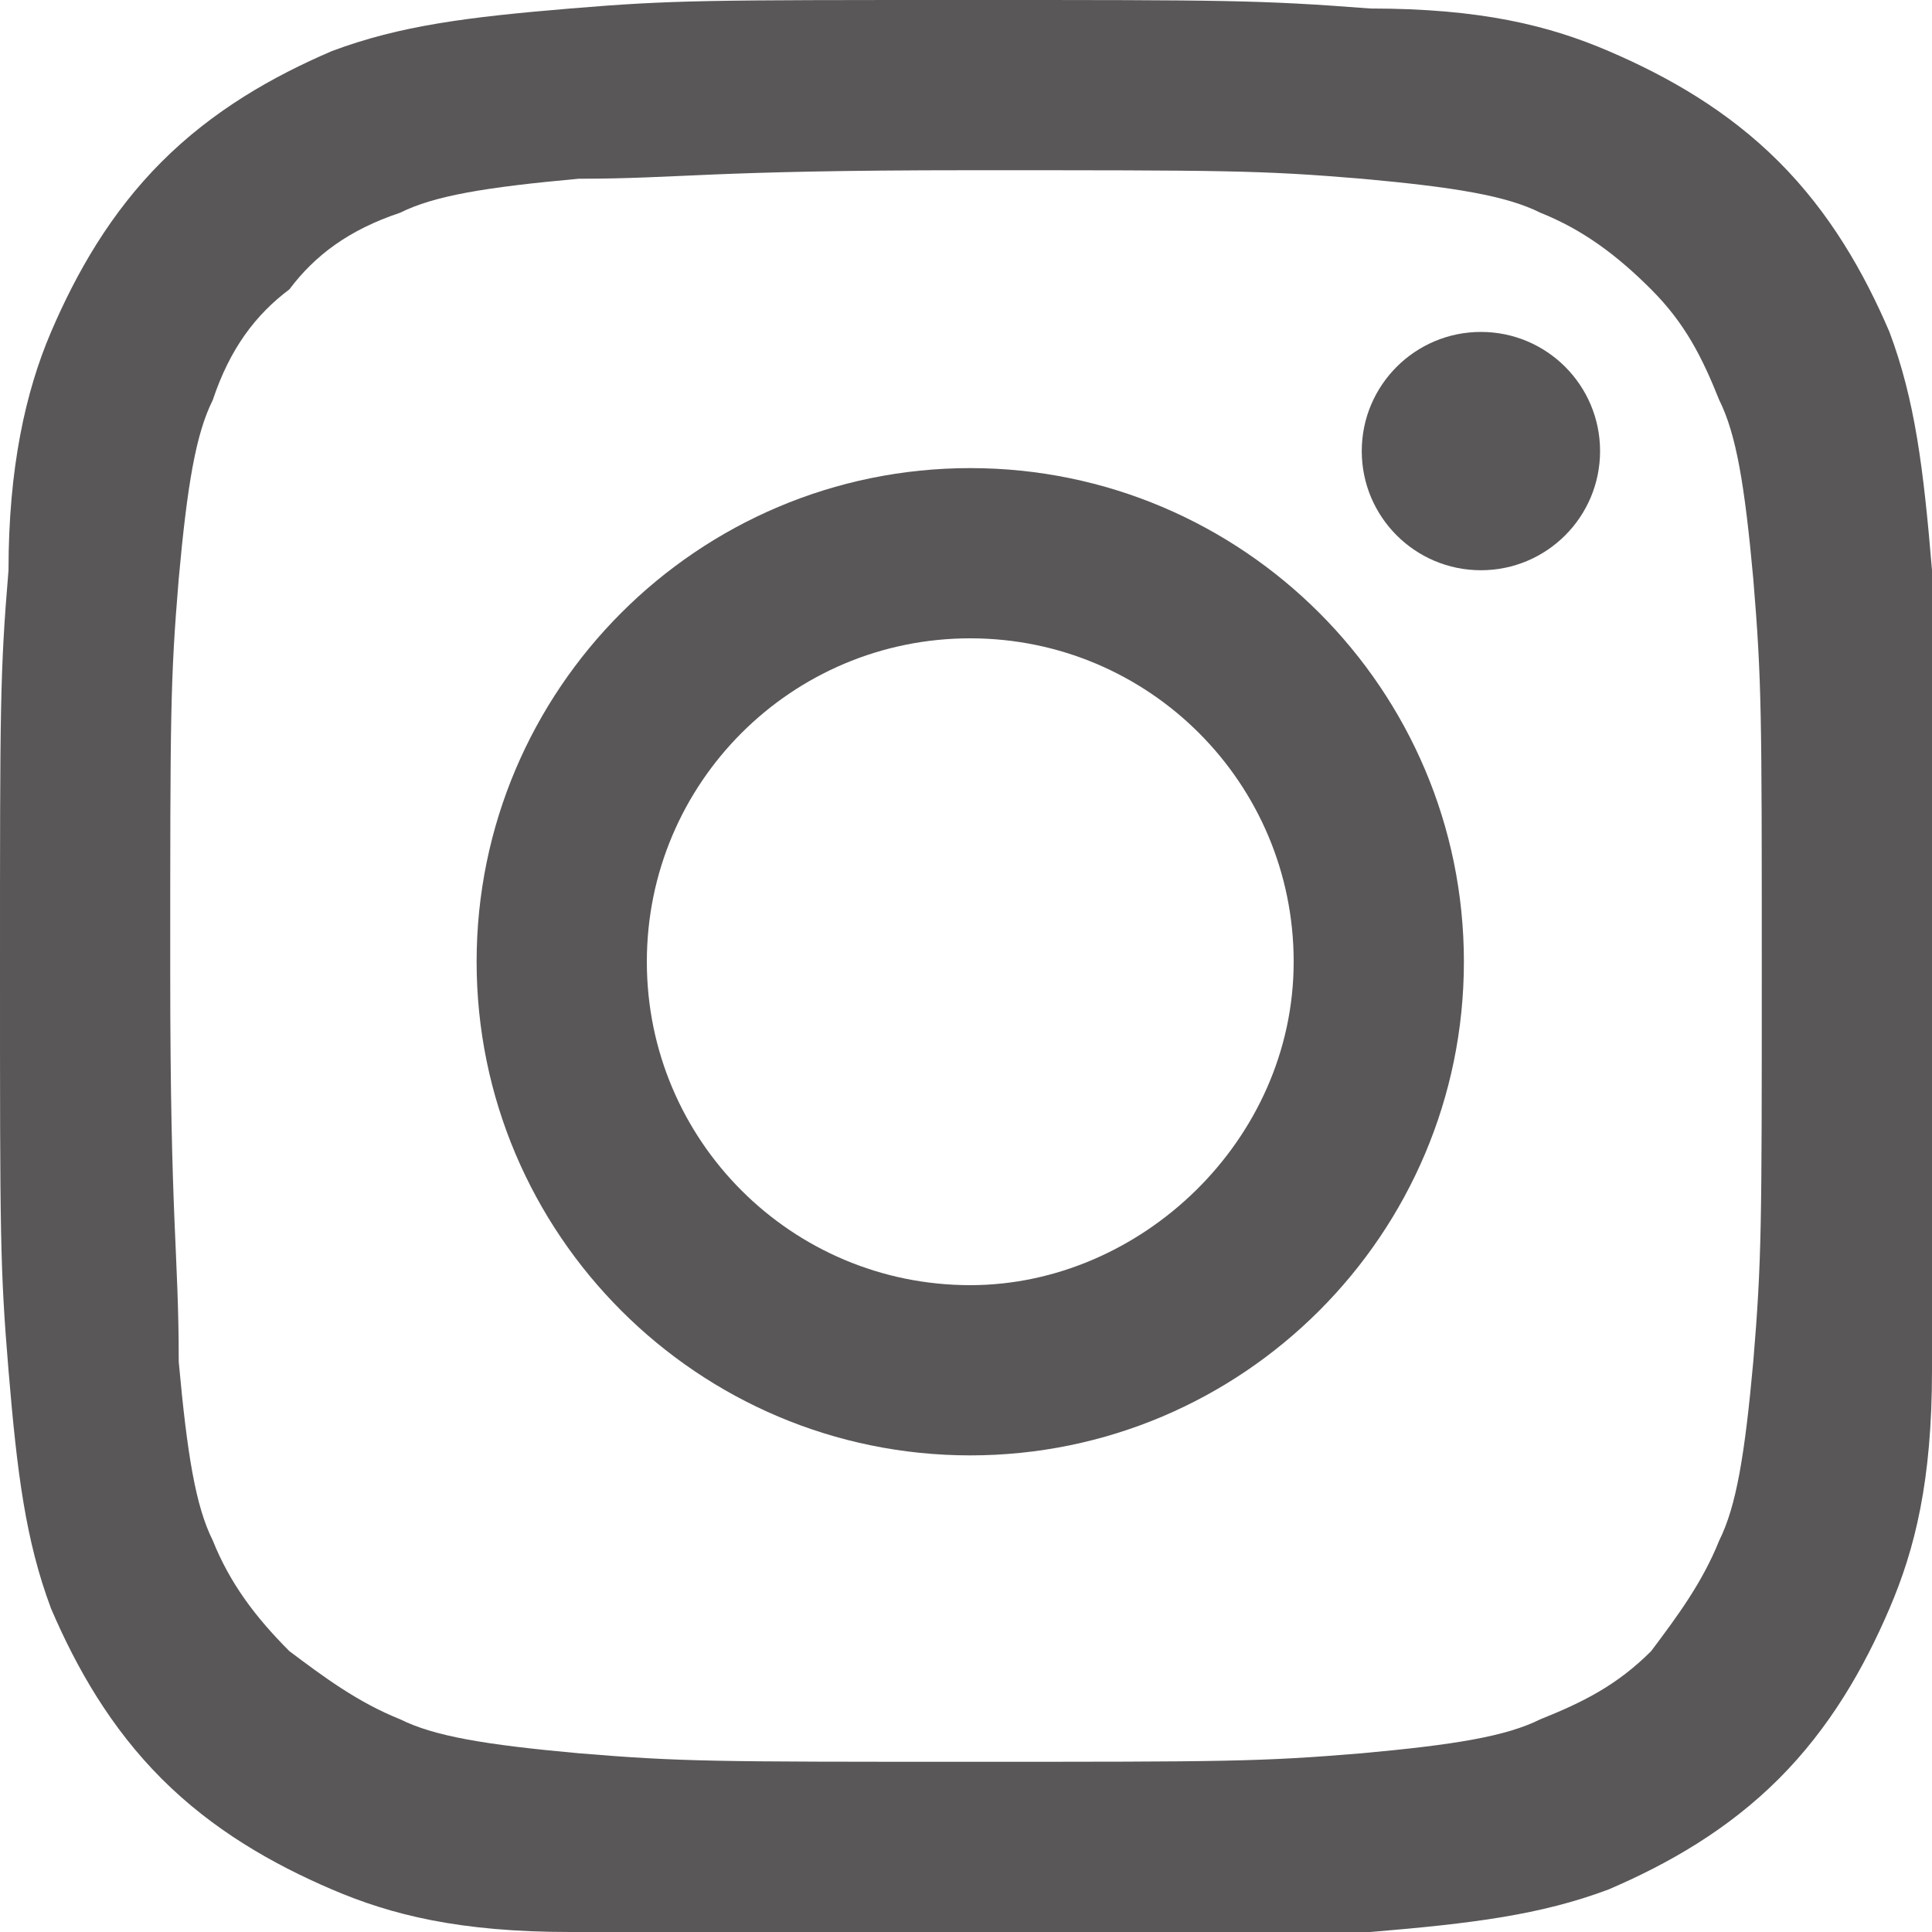
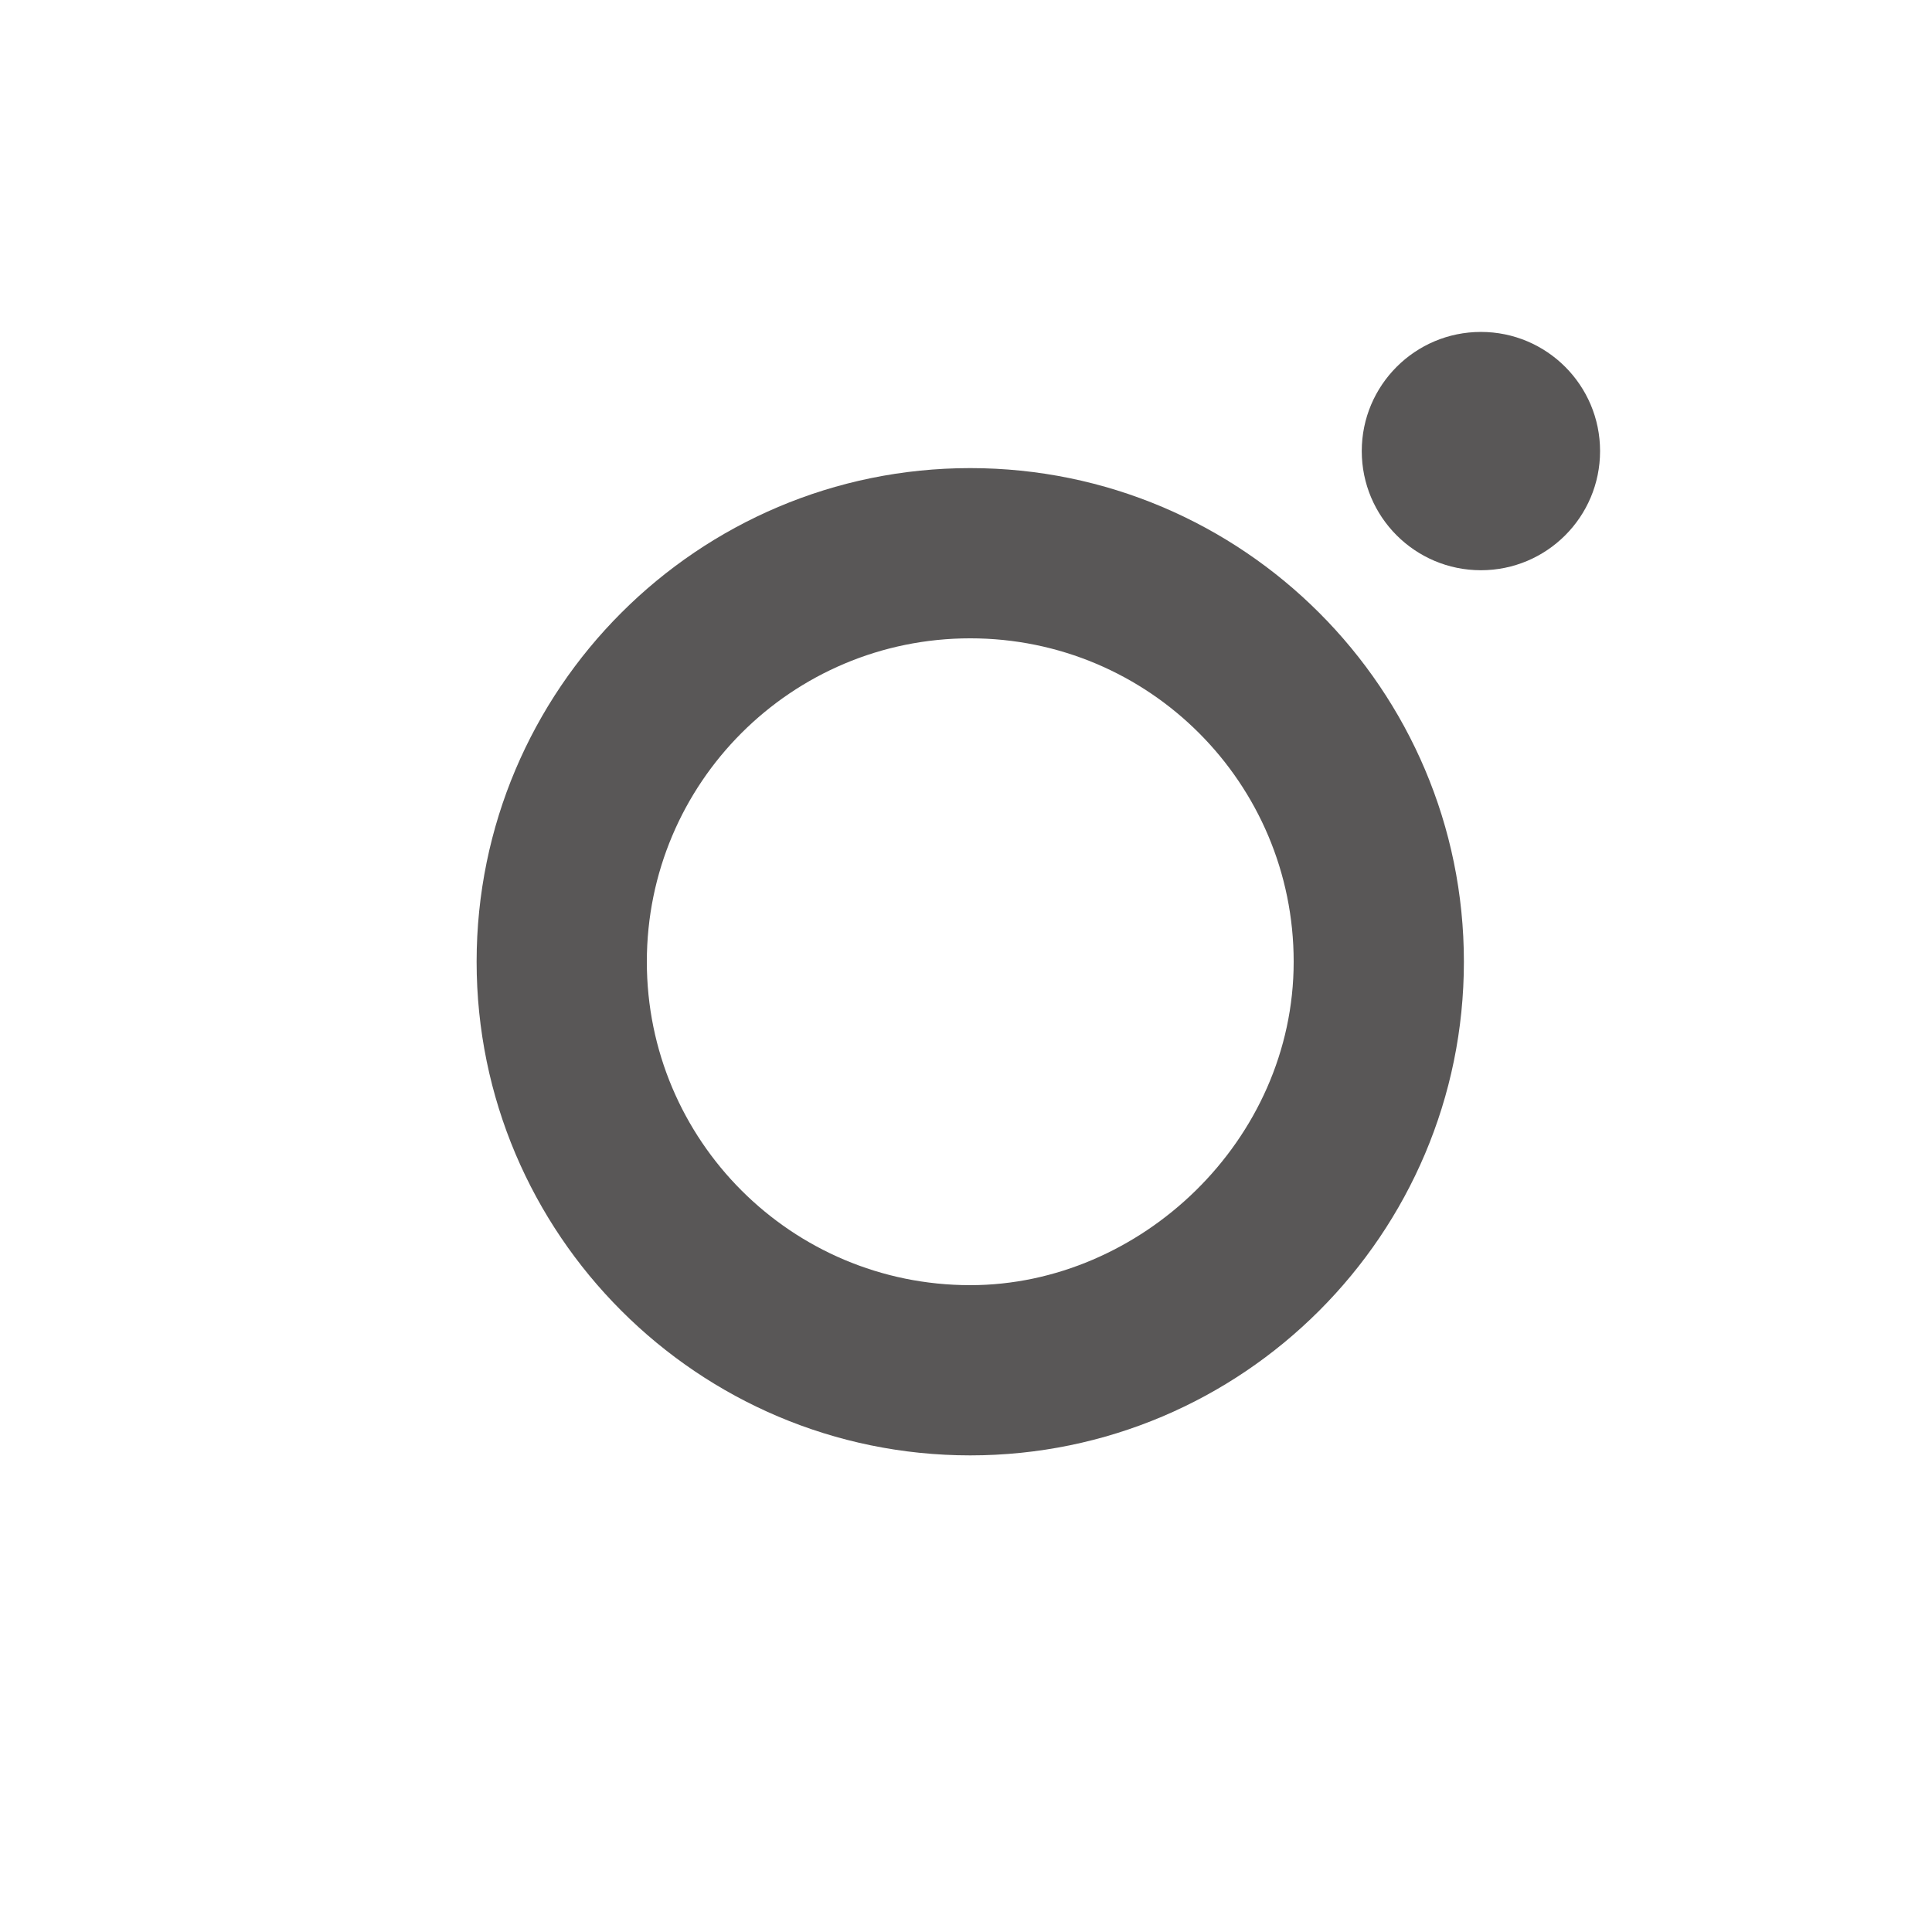
<svg xmlns="http://www.w3.org/2000/svg" version="1.1" id="レイヤー_1" x="0px" y="0px" viewBox="0 0 22.7 22.7" style="enable-background:new 0 0 22.7 22.7;" xml:space="preserve">
  <style type="text/css">
	.st0{opacity:0.5;}
	.st1{fill:#14A3BF;}
	.st2{fill:#3E3A39;}
	.st3{opacity:0.88;}
	.st4{fill:#FFFFFF;}
	.st5{opacity:0.5;clip-path:url(#SVGID_2_);}
	.st6{fill:none;stroke:#14A3BF;stroke-width:2.066;stroke-miterlimit:10;}
	.st7{fill:#A38A77;}
	.st8{fill:#595757;}
</style>
  <g>
-     <path class="st8" d="M11.4,2c3,0,3.4,0,4.6,0.1c1.1,0.1,1.7,0.2,2.1,0.4C18.6,2.7,19,3,19.4,3.4c0.4,0.4,0.6,0.8,0.8,1.3   c0.2,0.4,0.3,1,0.4,2.1c0.1,1.2,0.1,1.6,0.1,4.6s0,3.4-0.1,4.6c-0.1,1.1-0.2,1.7-0.4,2.1c-0.2,0.5-0.5,0.9-0.8,1.3   c-0.4,0.4-0.8,0.6-1.3,0.8c-0.4,0.2-1,0.3-2.1,0.4c-1.2,0.1-1.6,0.1-4.6,0.1s-3.4,0-4.6-0.1c-1.1-0.1-1.7-0.2-2.1-0.4   c-0.5-0.2-0.9-0.5-1.3-0.8C3,19,2.7,18.6,2.5,18.1c-0.2-0.4-0.3-1-0.4-2.1C2.1,14.7,2,14.4,2,11.4s0-3.4,0.1-4.6   c0.1-1.1,0.2-1.7,0.4-2.1C2.7,4.1,3,3.7,3.4,3.4C3.7,3,4.1,2.7,4.7,2.5c0.4-0.2,1-0.3,2.1-0.4C8,2.1,8.3,2,11.4,2 M11.4,0   C8.3,0,7.9,0,6.7,0.1c-1.2,0.1-2,0.2-2.8,0.5c-0.7,0.3-1.4,0.7-2,1.3c-0.6,0.6-1,1.3-1.3,2C0.3,4.6,0.1,5.5,0.1,6.7   C0,7.9,0,8.3,0,11.4c0,3.1,0,3.5,0.1,4.7c0.1,1.2,0.2,2,0.5,2.8c0.3,0.7,0.7,1.4,1.3,2c0.6,0.6,1.3,1,2,1.3   c0.7,0.3,1.5,0.5,2.8,0.5c1.2,0.1,1.6,0.1,4.7,0.1s3.5,0,4.7-0.1c1.2-0.1,2-0.2,2.8-0.5c0.7-0.3,1.4-0.7,2-1.3c0.6-0.6,1-1.3,1.3-2   c0.3-0.7,0.5-1.5,0.5-2.8c0.1-1.2,0.1-1.6,0.1-4.7s0-3.5-0.1-4.7c-0.1-1.2-0.2-2-0.5-2.8c-0.3-0.7-0.7-1.4-1.3-2   c-0.6-0.6-1.3-1-2-1.3c-0.7-0.3-1.5-0.5-2.8-0.5C14.8,0,14.4,0,11.4,0L11.4,0z" />
    <path class="st8" d="M11.4,5.5c-3.2,0-5.8,2.6-5.8,5.8s2.6,5.8,5.8,5.8s5.8-2.6,5.8-5.8S14.6,5.5,11.4,5.5z M11.4,15.1   c-2.1,0-3.8-1.7-3.8-3.8s1.7-3.8,3.8-3.8c2.1,0,3.8,1.7,3.8,3.8S13.4,15.1,11.4,15.1z" />
    <circle class="st8" cx="17.4" cy="5.3" r="1.4" />
  </g>
</svg>